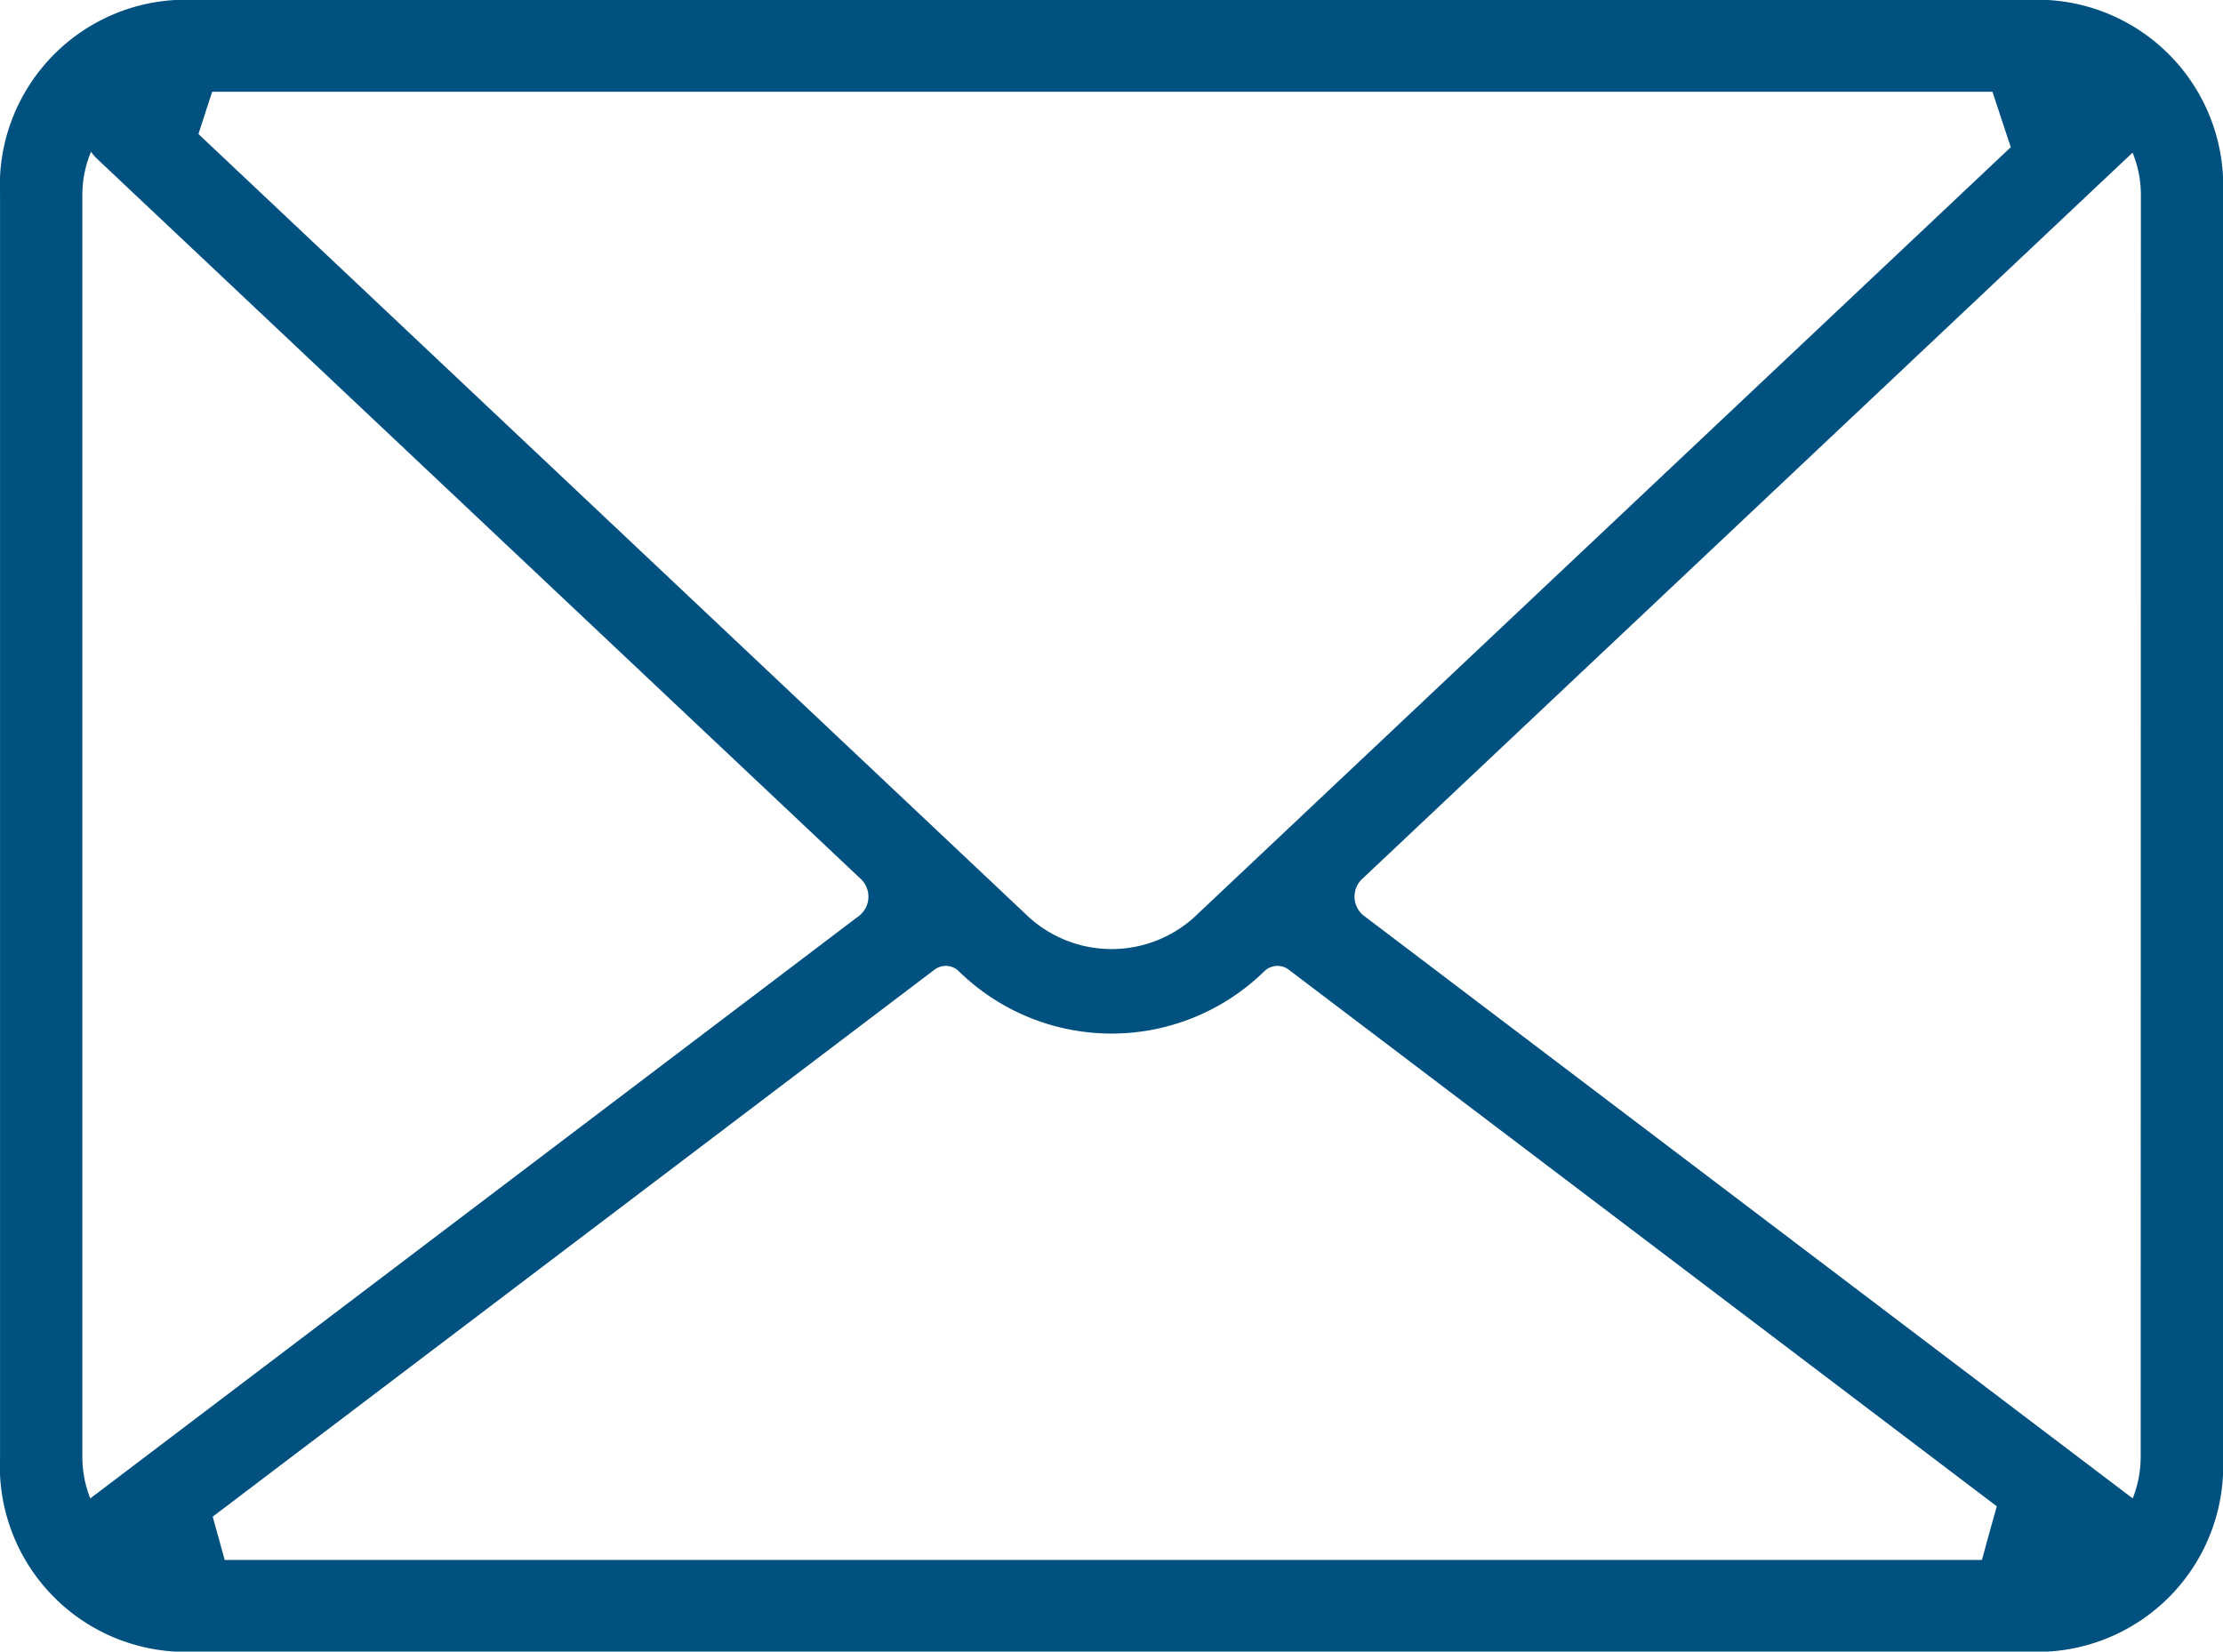
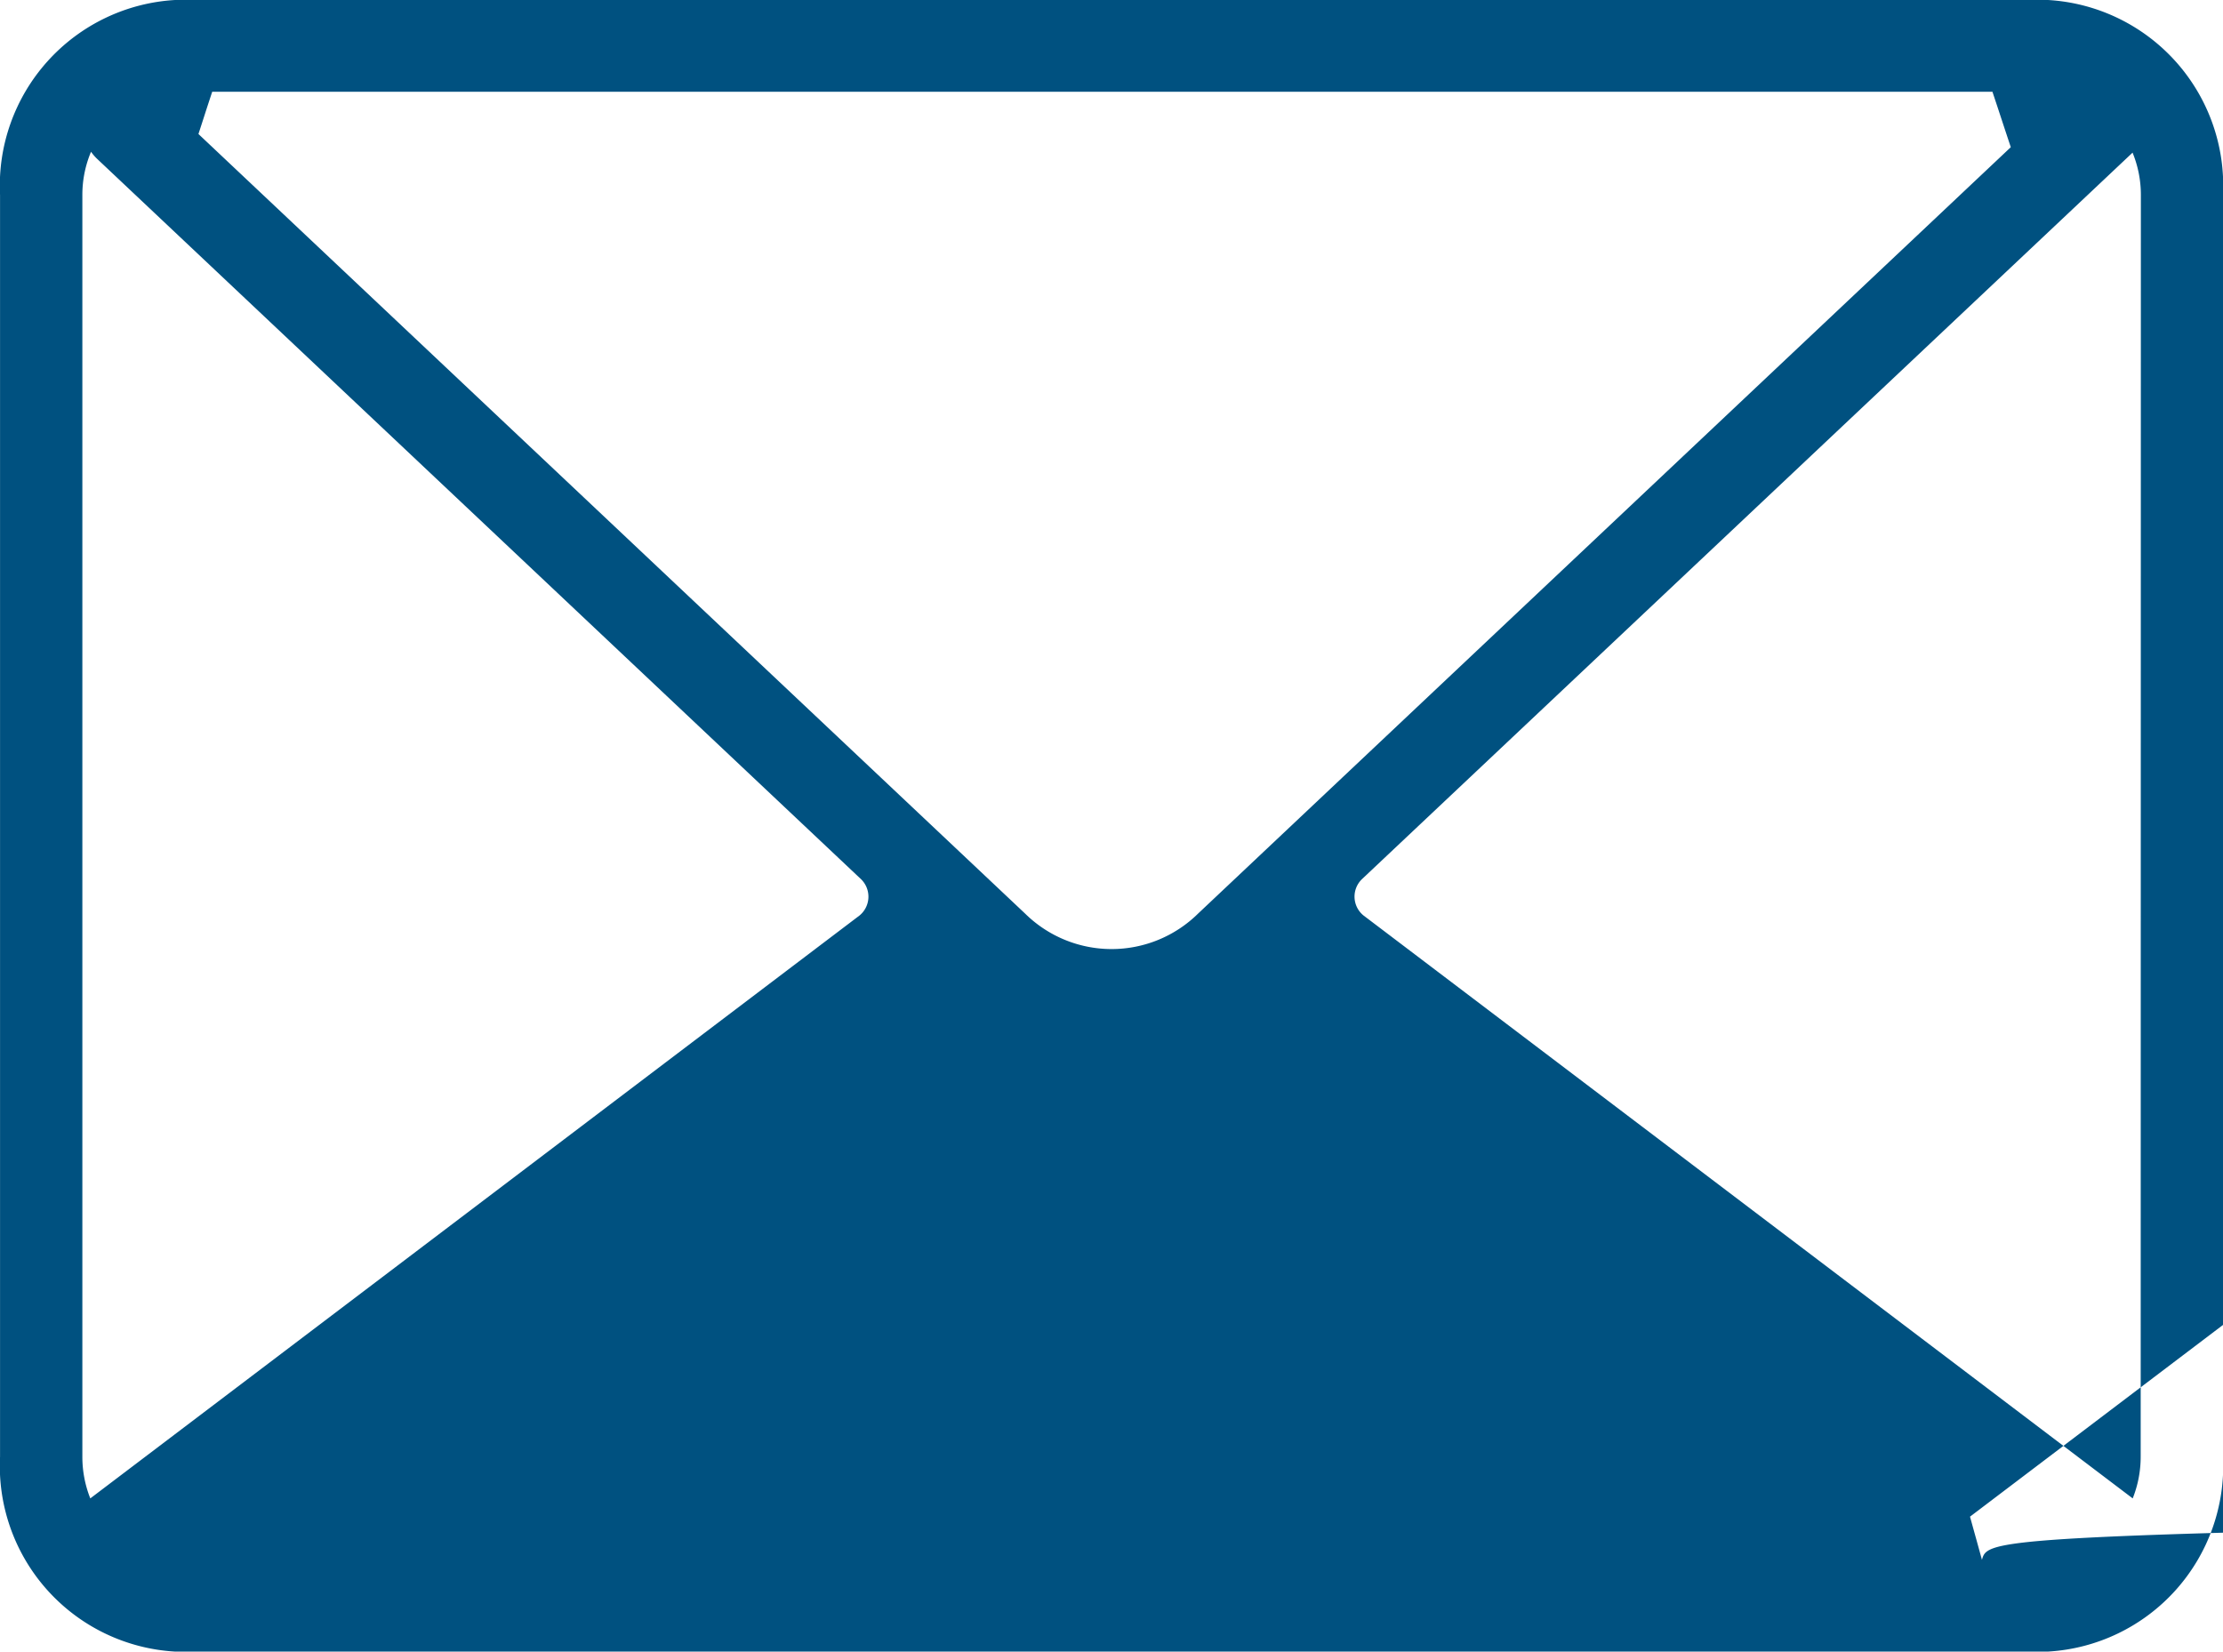
<svg xmlns="http://www.w3.org/2000/svg" width="48.45" height="36" viewBox="0 0 48.45 36">
  <defs>
    <style>
      .cls-1 {
        fill: #005180;
      }
    </style>
  </defs>
-   <path id="路径_1047" data-name="路径 1047" class="cls-1" d="M9404.386,12364.742h-40.822a4.054,4.054,0,0,0-3.813,4.25v27.5a4.053,4.053,0,0,0,3.813,4.249h40.822a4.054,4.054,0,0,0,3.814-4.249v-27.5A4.055,4.055,0,0,0,9404.386,12364.742Zm-40.011,2h38.8c.2.6.2.608.4,1.208l-17.714,16.706a2.684,2.684,0,0,1-3.768,0l-18.018-16.993C9364.315,12366.927,9364.133,12367.478,9364.375,12366.742Zm-2.657,30.66a2.458,2.458,0,0,1-.173-.909v-27.5a2.422,2.422,0,0,1,.189-.943,1.051,1.051,0,0,0,.128.15l16.659,15.71a.531.531,0,0,1-.037.786Zm41.229,1.341h-38.3c-.243-.882-.017-.062-.261-.943l15.727-11.919a.405.405,0,0,1,.534.031,4.76,4.76,0,0,0,6.659,0h0a.408.408,0,0,1,.536-.031l15.428,11.693C9403.1,12398.176,9403.112,12398.141,9402.946,12398.743Zm3.459-2.25a2.459,2.459,0,0,1-.174.909l-16.766-12.707a.529.529,0,0,1-.037-.786l16.8-15.84a2.432,2.432,0,0,1,.181.923Z" transform="translate(-9359.75 -12364.742)" />
+   <path id="路径_1047" data-name="路径 1047" class="cls-1" d="M9404.386,12364.742h-40.822a4.054,4.054,0,0,0-3.813,4.25v27.5a4.053,4.053,0,0,0,3.813,4.249h40.822a4.054,4.054,0,0,0,3.814-4.249v-27.5A4.055,4.055,0,0,0,9404.386,12364.742Zm-40.011,2h38.8c.2.6.2.608.4,1.208l-17.714,16.706a2.684,2.684,0,0,1-3.768,0l-18.018-16.993C9364.315,12366.927,9364.133,12367.478,9364.375,12366.742Zm-2.657,30.66a2.458,2.458,0,0,1-.173-.909v-27.5a2.422,2.422,0,0,1,.189-.943,1.051,1.051,0,0,0,.128.15l16.659,15.71a.531.531,0,0,1-.037.786Zm41.229,1.341c-.243-.882-.017-.062-.261-.943l15.727-11.919a.405.405,0,0,1,.534.031,4.76,4.76,0,0,0,6.659,0h0a.408.408,0,0,1,.536-.031l15.428,11.693C9403.1,12398.176,9403.112,12398.141,9402.946,12398.743Zm3.459-2.25a2.459,2.459,0,0,1-.174.909l-16.766-12.707a.529.529,0,0,1-.037-.786l16.8-15.84a2.432,2.432,0,0,1,.181.923Z" transform="translate(-9359.75 -12364.742)" />
</svg>